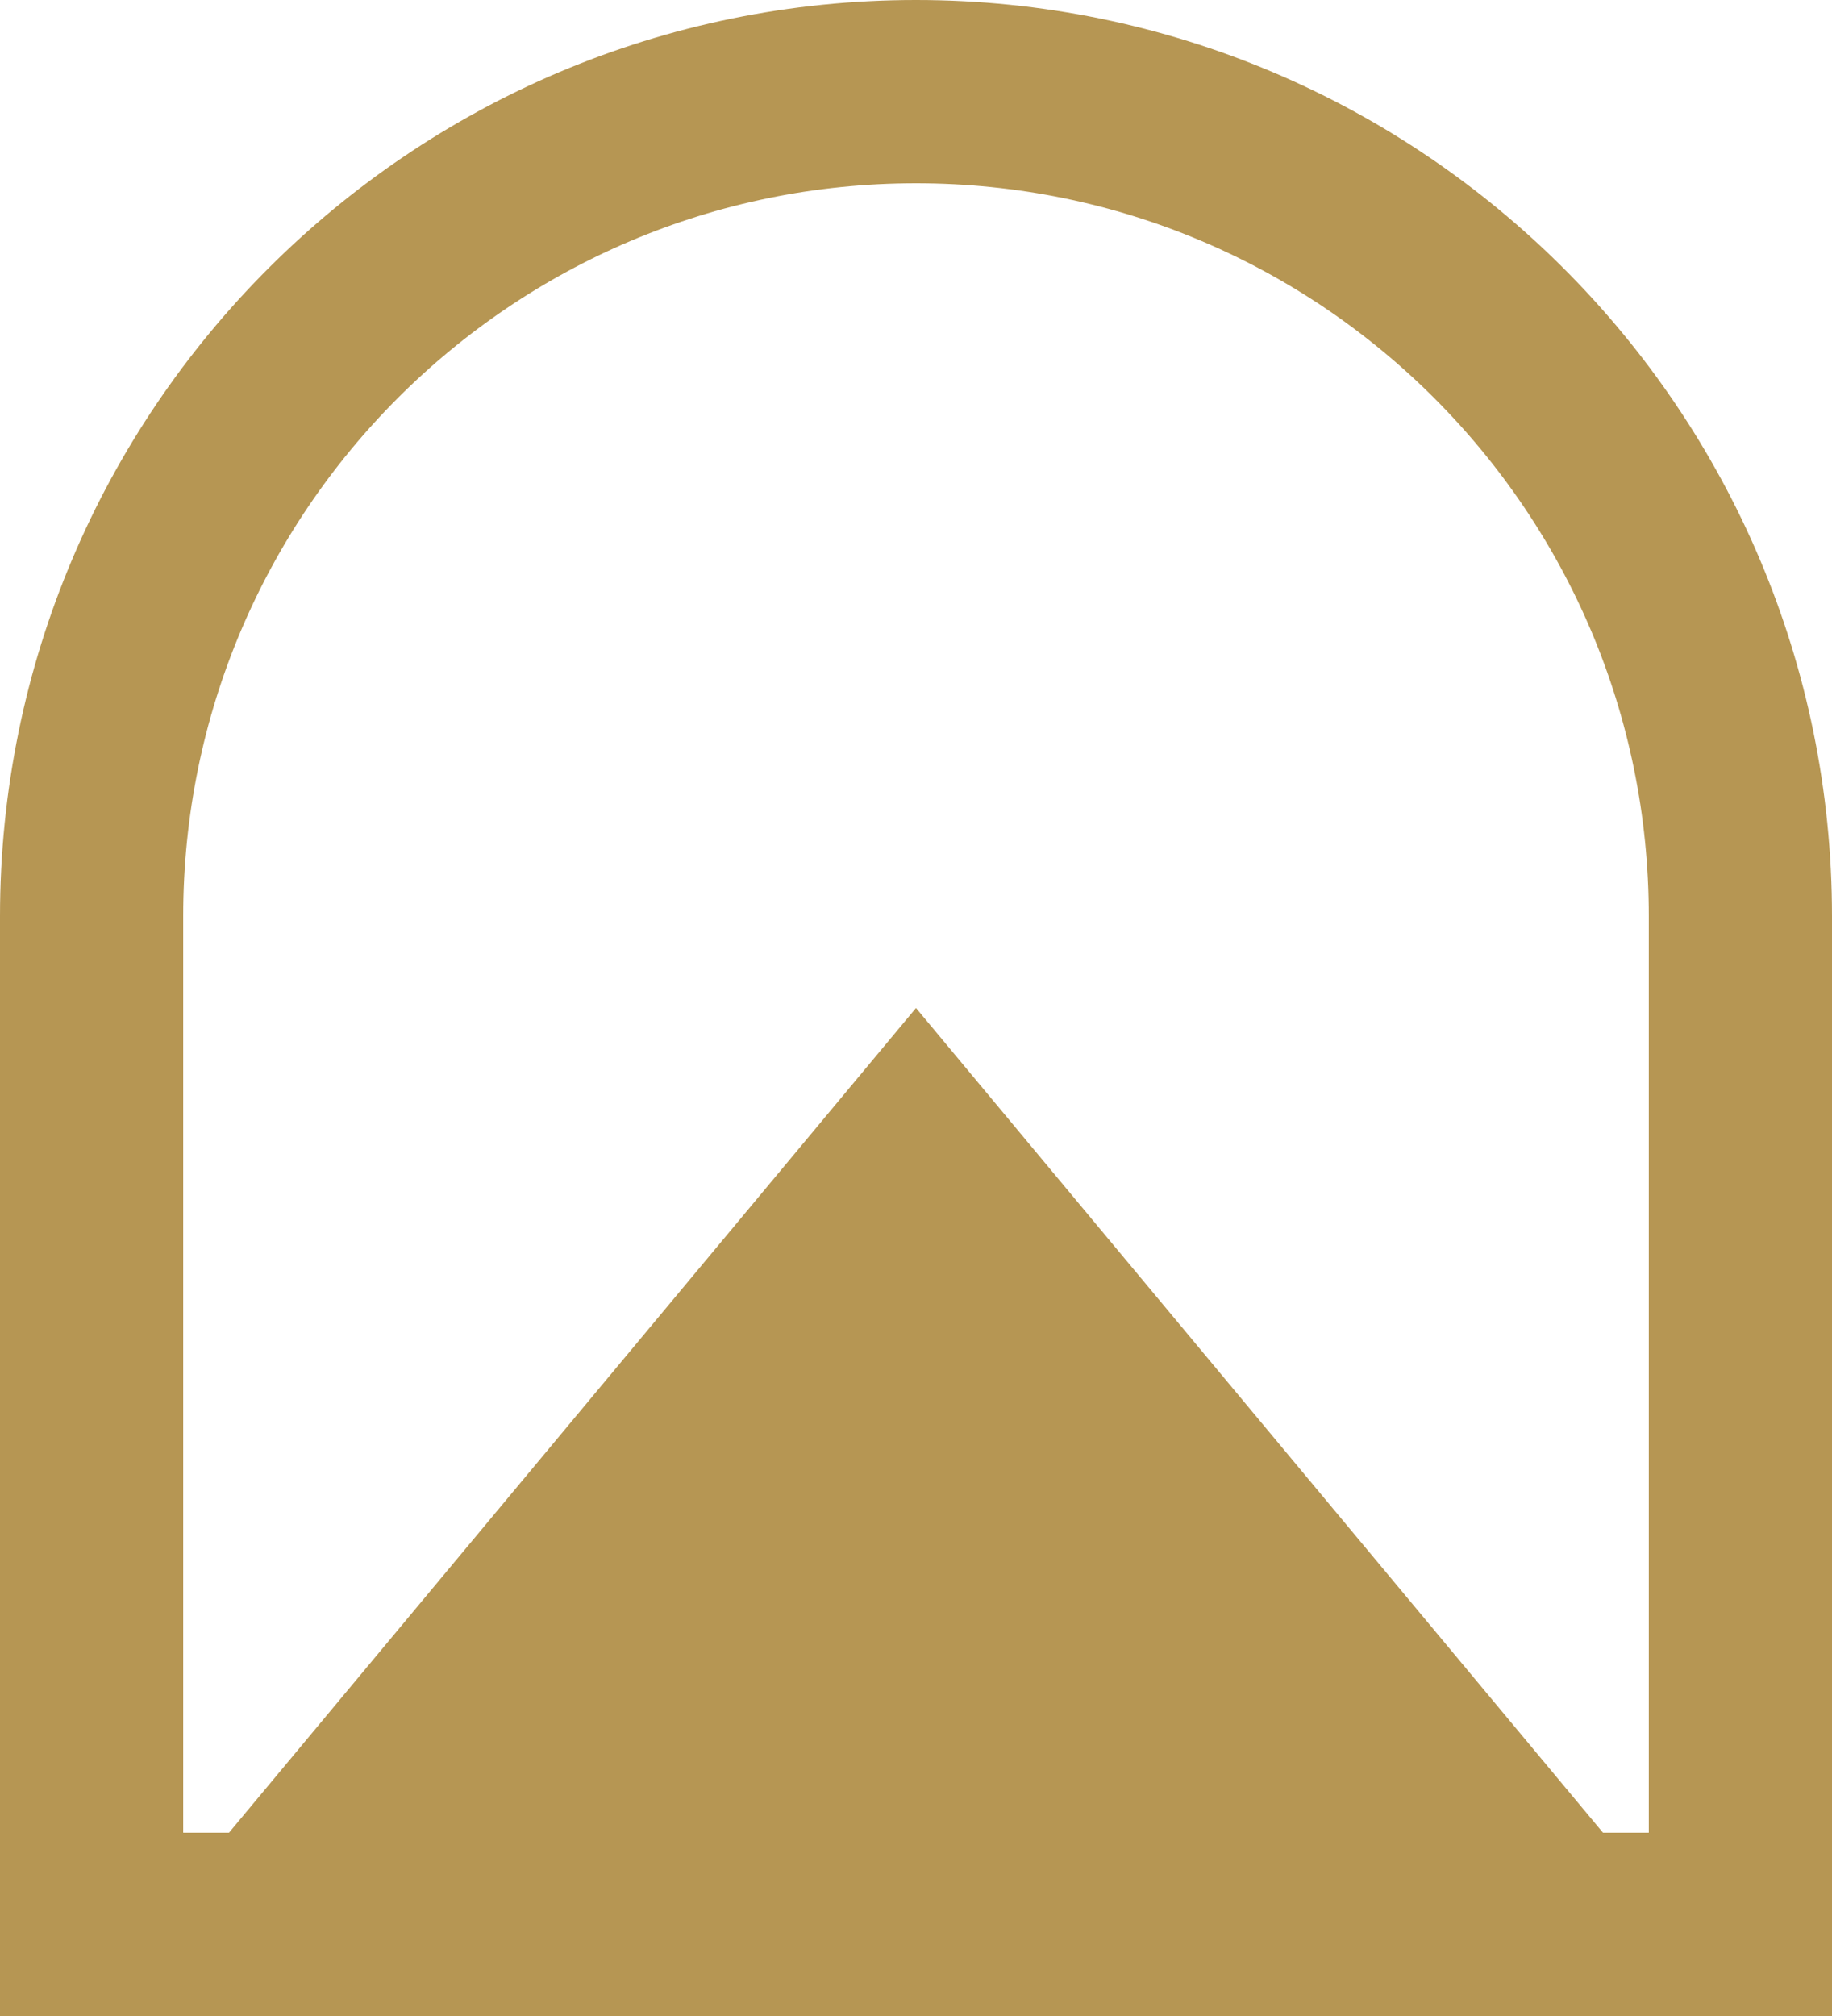
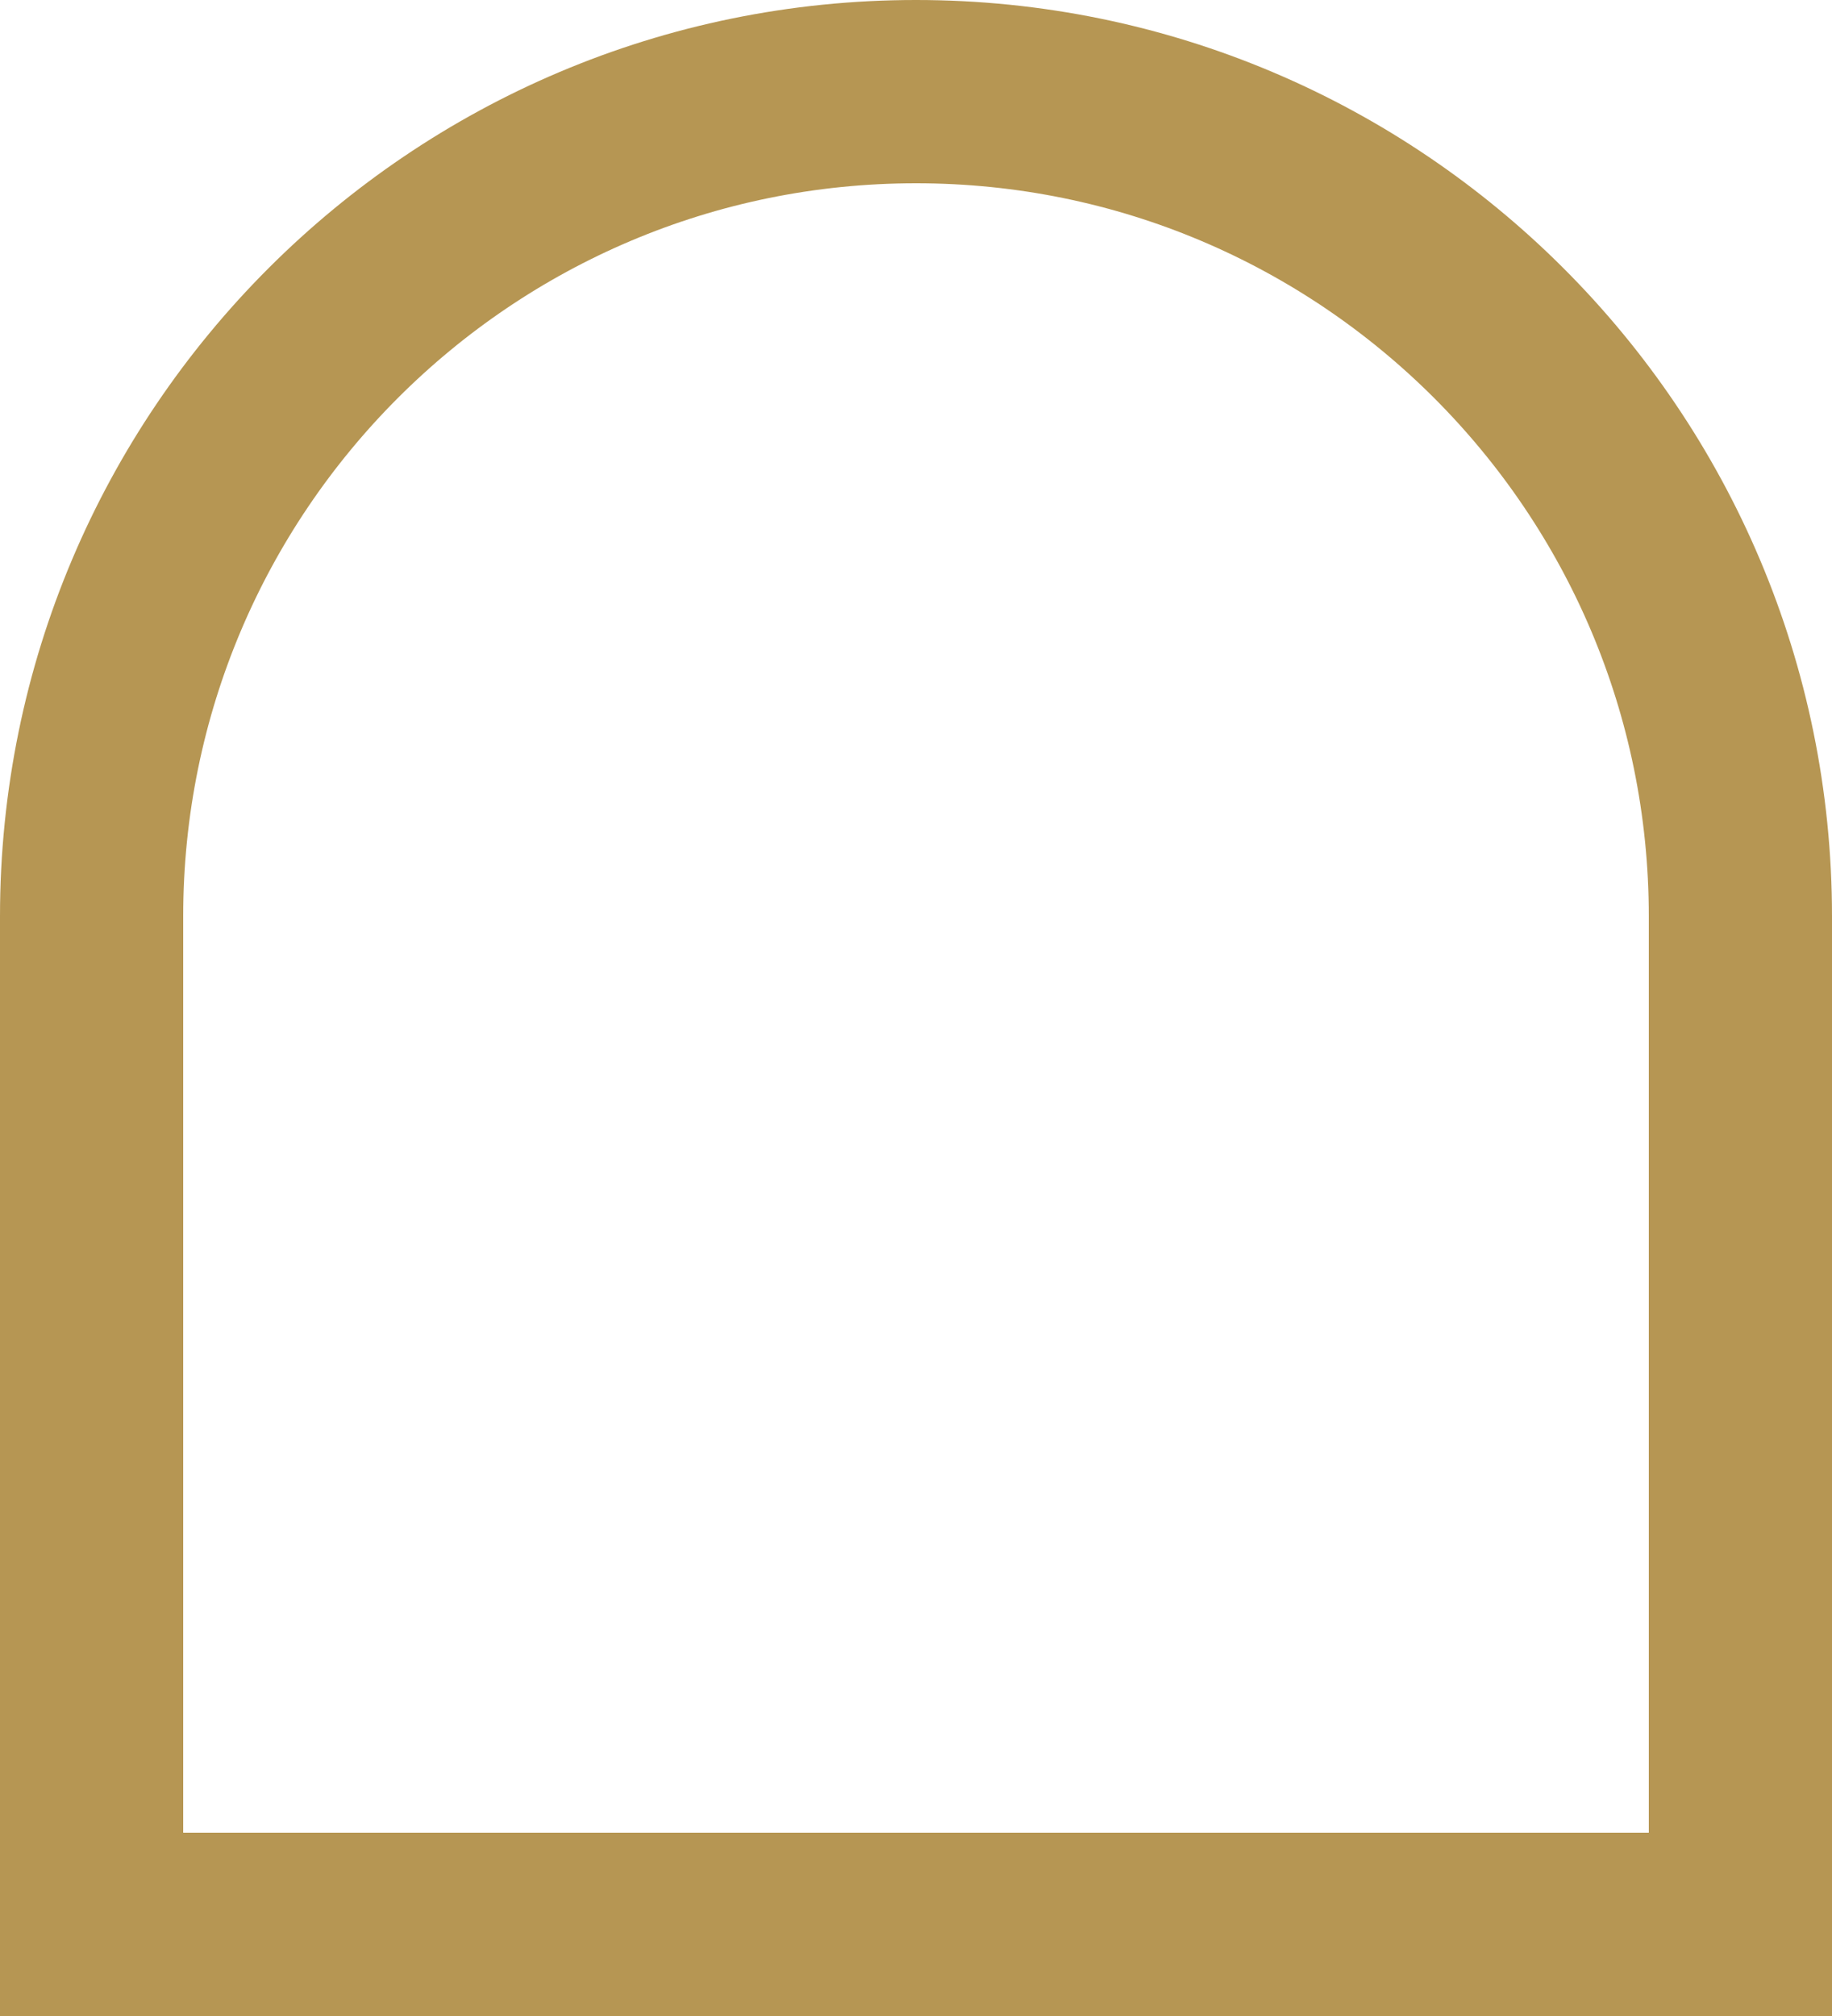
<svg xmlns="http://www.w3.org/2000/svg" width="10" height="11" viewBox="0 0 10 11" fill="none">
  <g clip-path="url(#clip0_1346_778)">
-     <path d="M5 5.5L10 11.5H0L5 5.5Z" fill="#B69653" />
-   </g>
+     </g>
  <path d="M5 0.5C7.485 0.5 9.5 2.515 9.5 5V10.5H0.5V5C0.5 2.515 2.515 0.5 5 0.5Z" stroke="#B69653" />
  <defs>
    <clipPath id="clip0_1346_778">
      <path d="M0 5C0 2.239 2.239 0 5 0C7.761 0 10 2.239 10 5V11H0V5Z" fill="white" />
    </clipPath>
  </defs>
</svg>